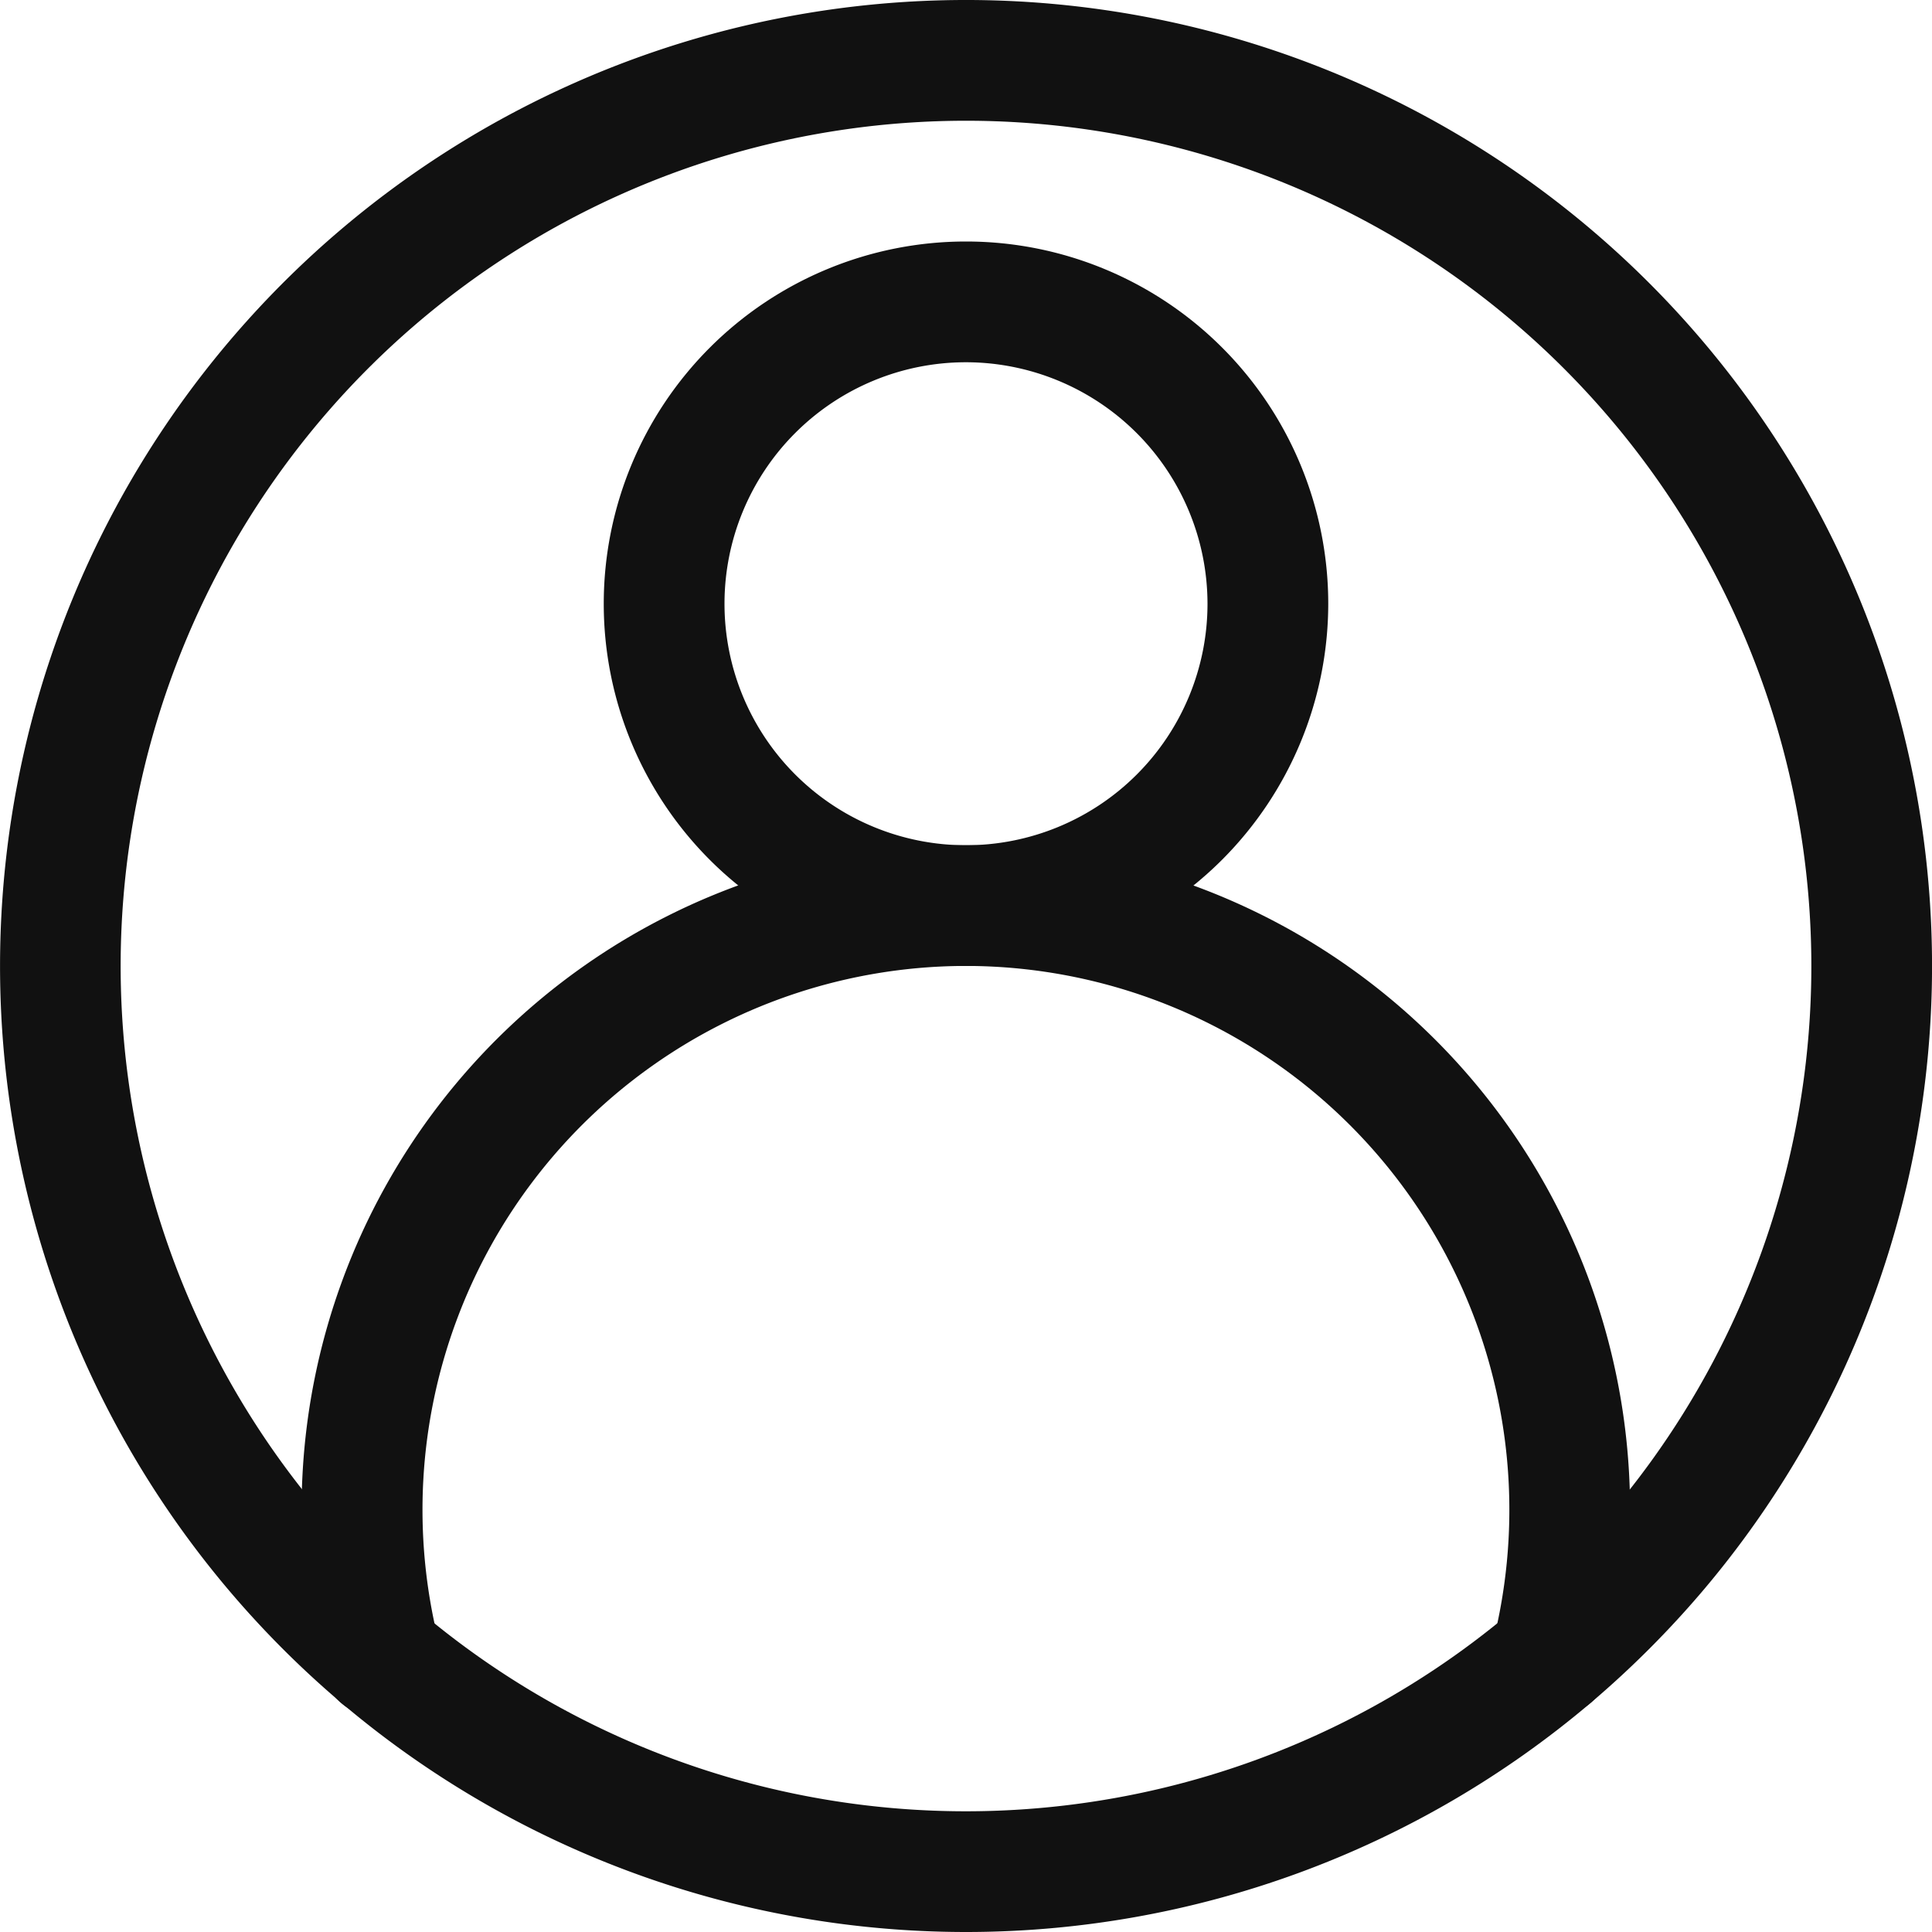
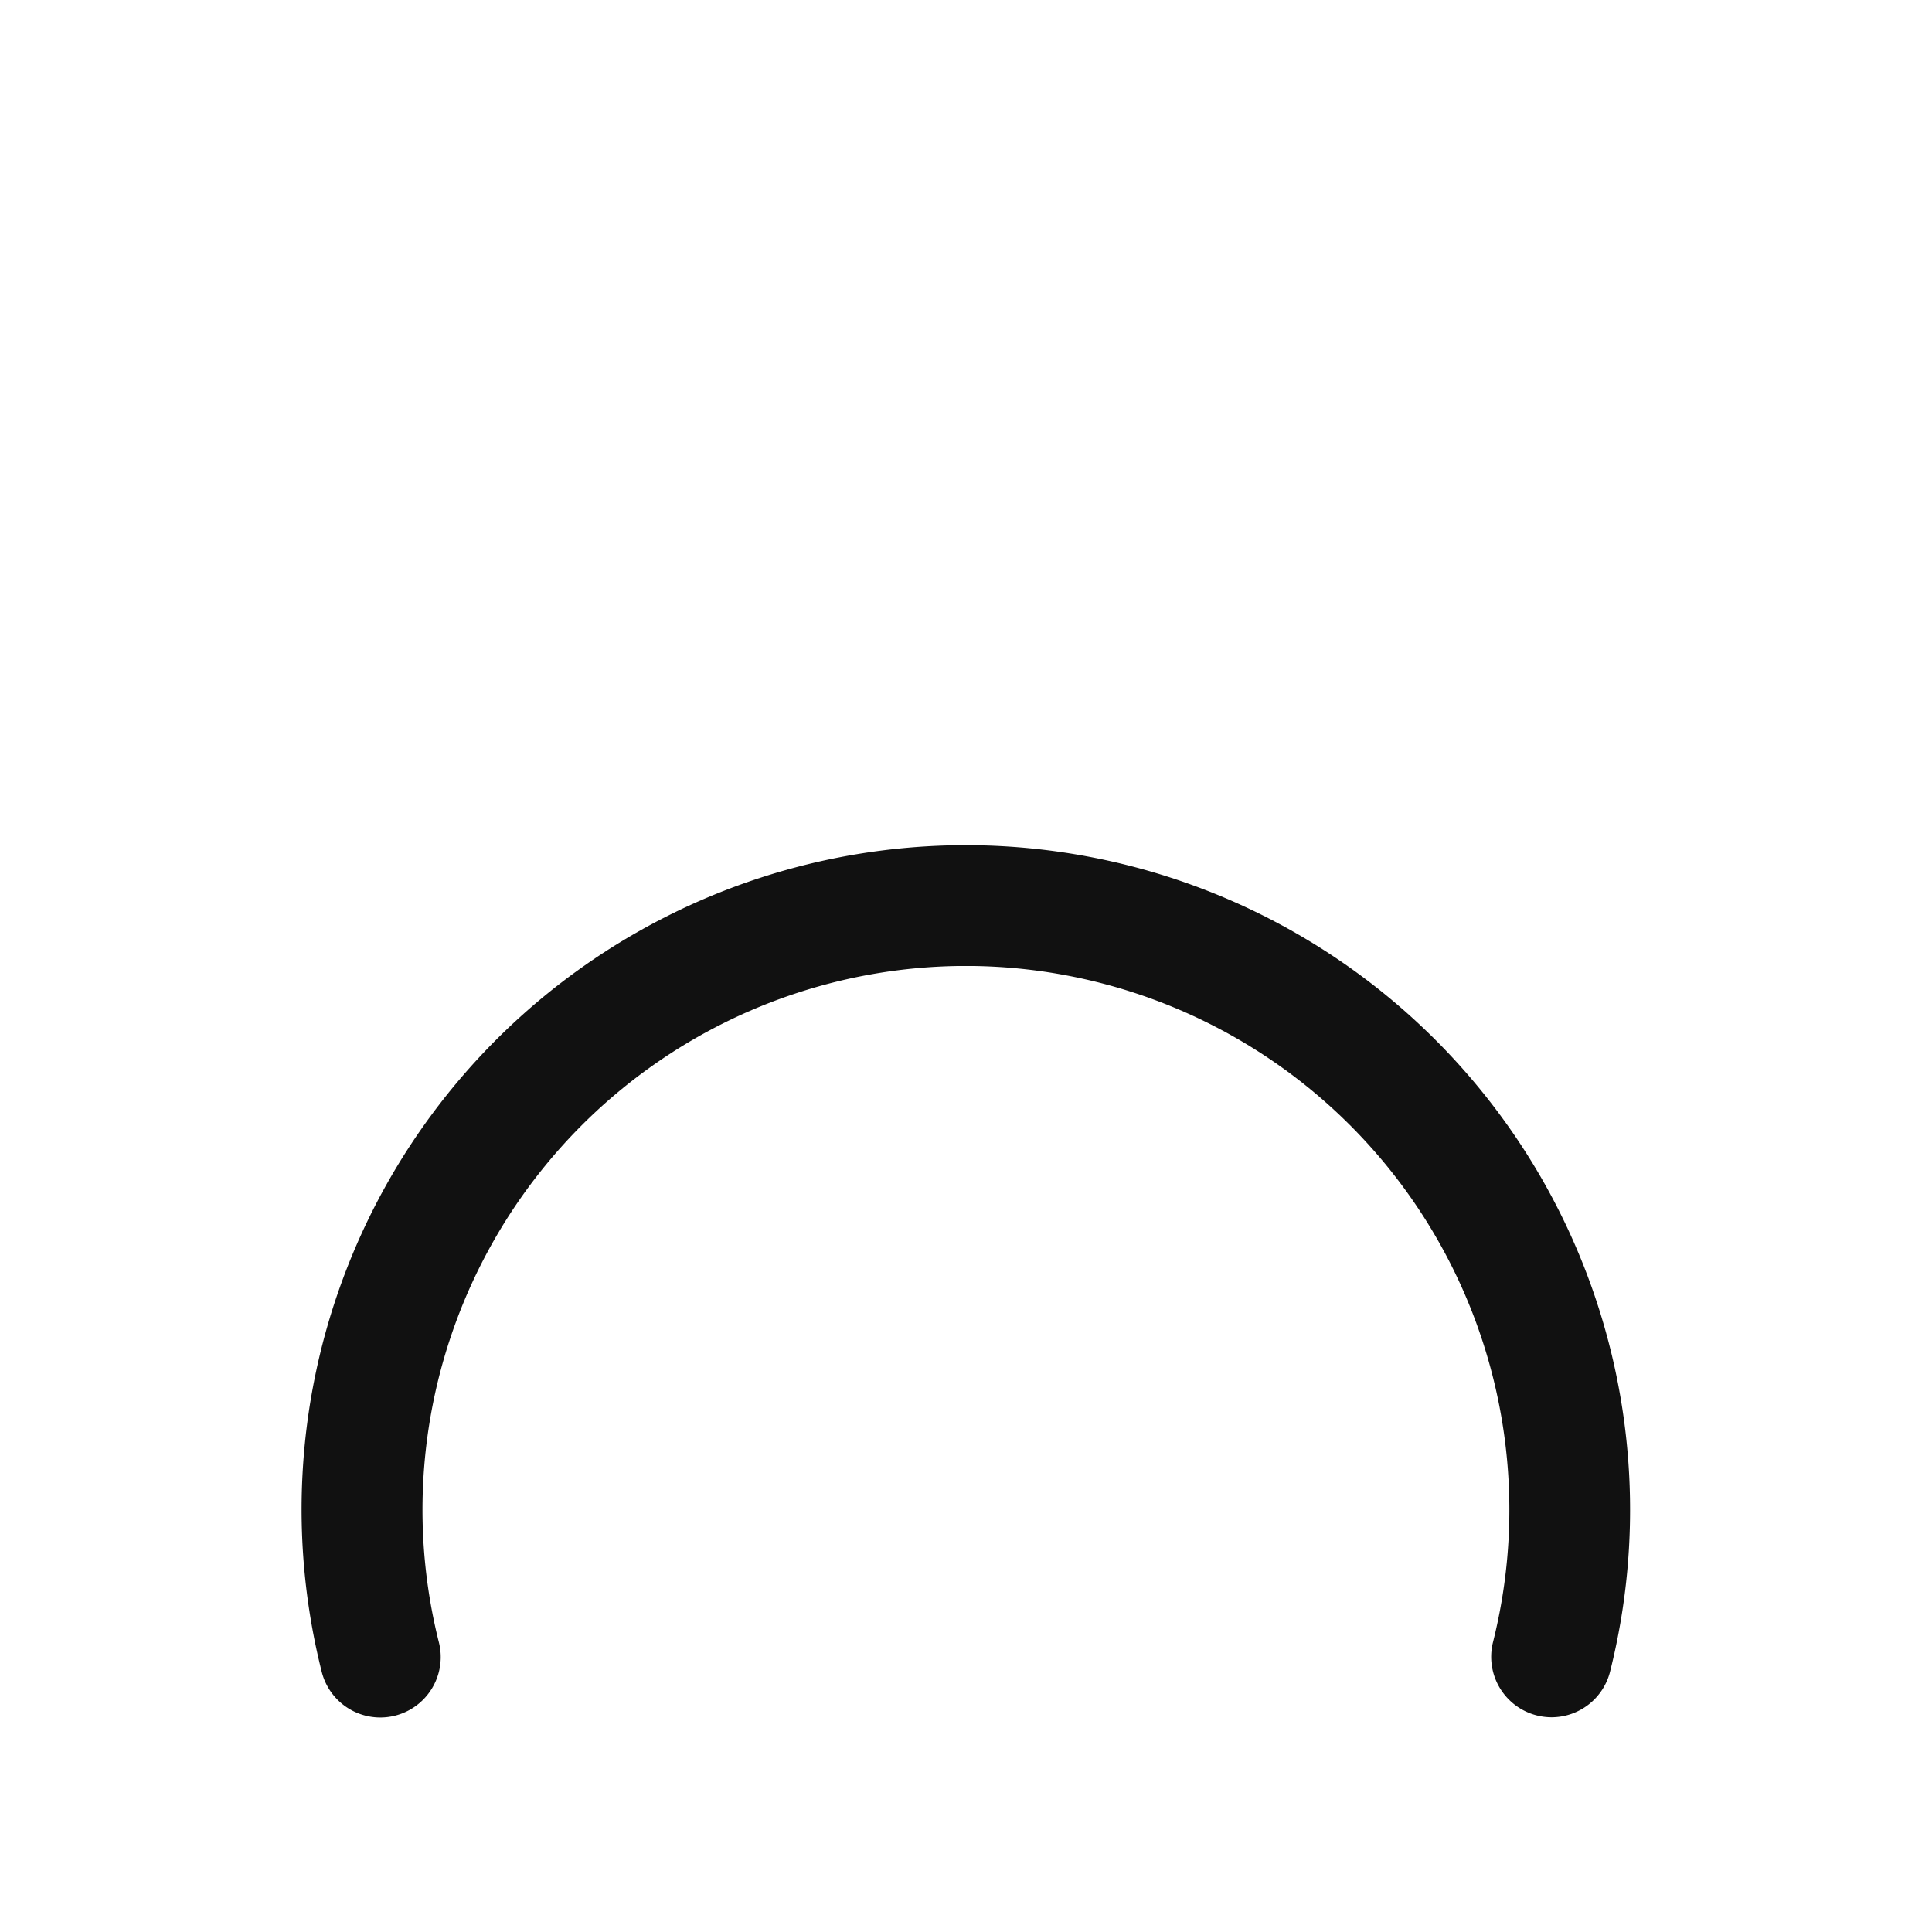
<svg xmlns="http://www.w3.org/2000/svg" width="26" height="26" viewBox="0 0 26 26">
  <g id="icon-user" transform="translate(-1299 -158.463)">
    <g id="user" transform="translate(1299 158.463)">
-       <path id="Path_17379" data-name="Path 17379" d="M13,26a13,13,0,1,1,9.94-4.621,13.137,13.137,0,0,1-1.534,1.538A13,13,0,0,1,13,26ZM13,1.625A11.376,11.376,0,0,0,4.3,20.331a11.508,11.508,0,0,0,1.343,1.347,11.376,11.376,0,0,0,14.71,0A11.508,11.508,0,0,0,21.7,20.331,11.376,11.376,0,0,0,13,1.625Z" fill="#111" />
-       <path id="Path_17380" data-name="Path 17380" d="M164.875,73.75a4.875,4.875,0,1,1,4.875-4.875A4.88,4.88,0,0,1,164.875,73.75Zm0-8.125a3.25,3.25,0,1,0,3.25,3.25A3.254,3.254,0,0,0,164.875,65.625Z" transform="translate(-151.875 -60.75)" fill="#111" />
      <path id="Path_17381" data-name="Path 17381" d="M96.819,235.735a.813.813,0,0,1-.789-1.01,7.319,7.319,0,0,0-6.986-9.1h-.214a7.319,7.319,0,0,0-6.986,9.1.812.812,0,0,1-1.576.4A8.94,8.94,0,0,1,88.811,224h.253a8.944,8.944,0,0,1,8.542,11.119A.813.813,0,0,1,96.819,235.735Z" transform="translate(-75.938 -212.625)" fill="#111" />
    </g>
  </g>
</svg>